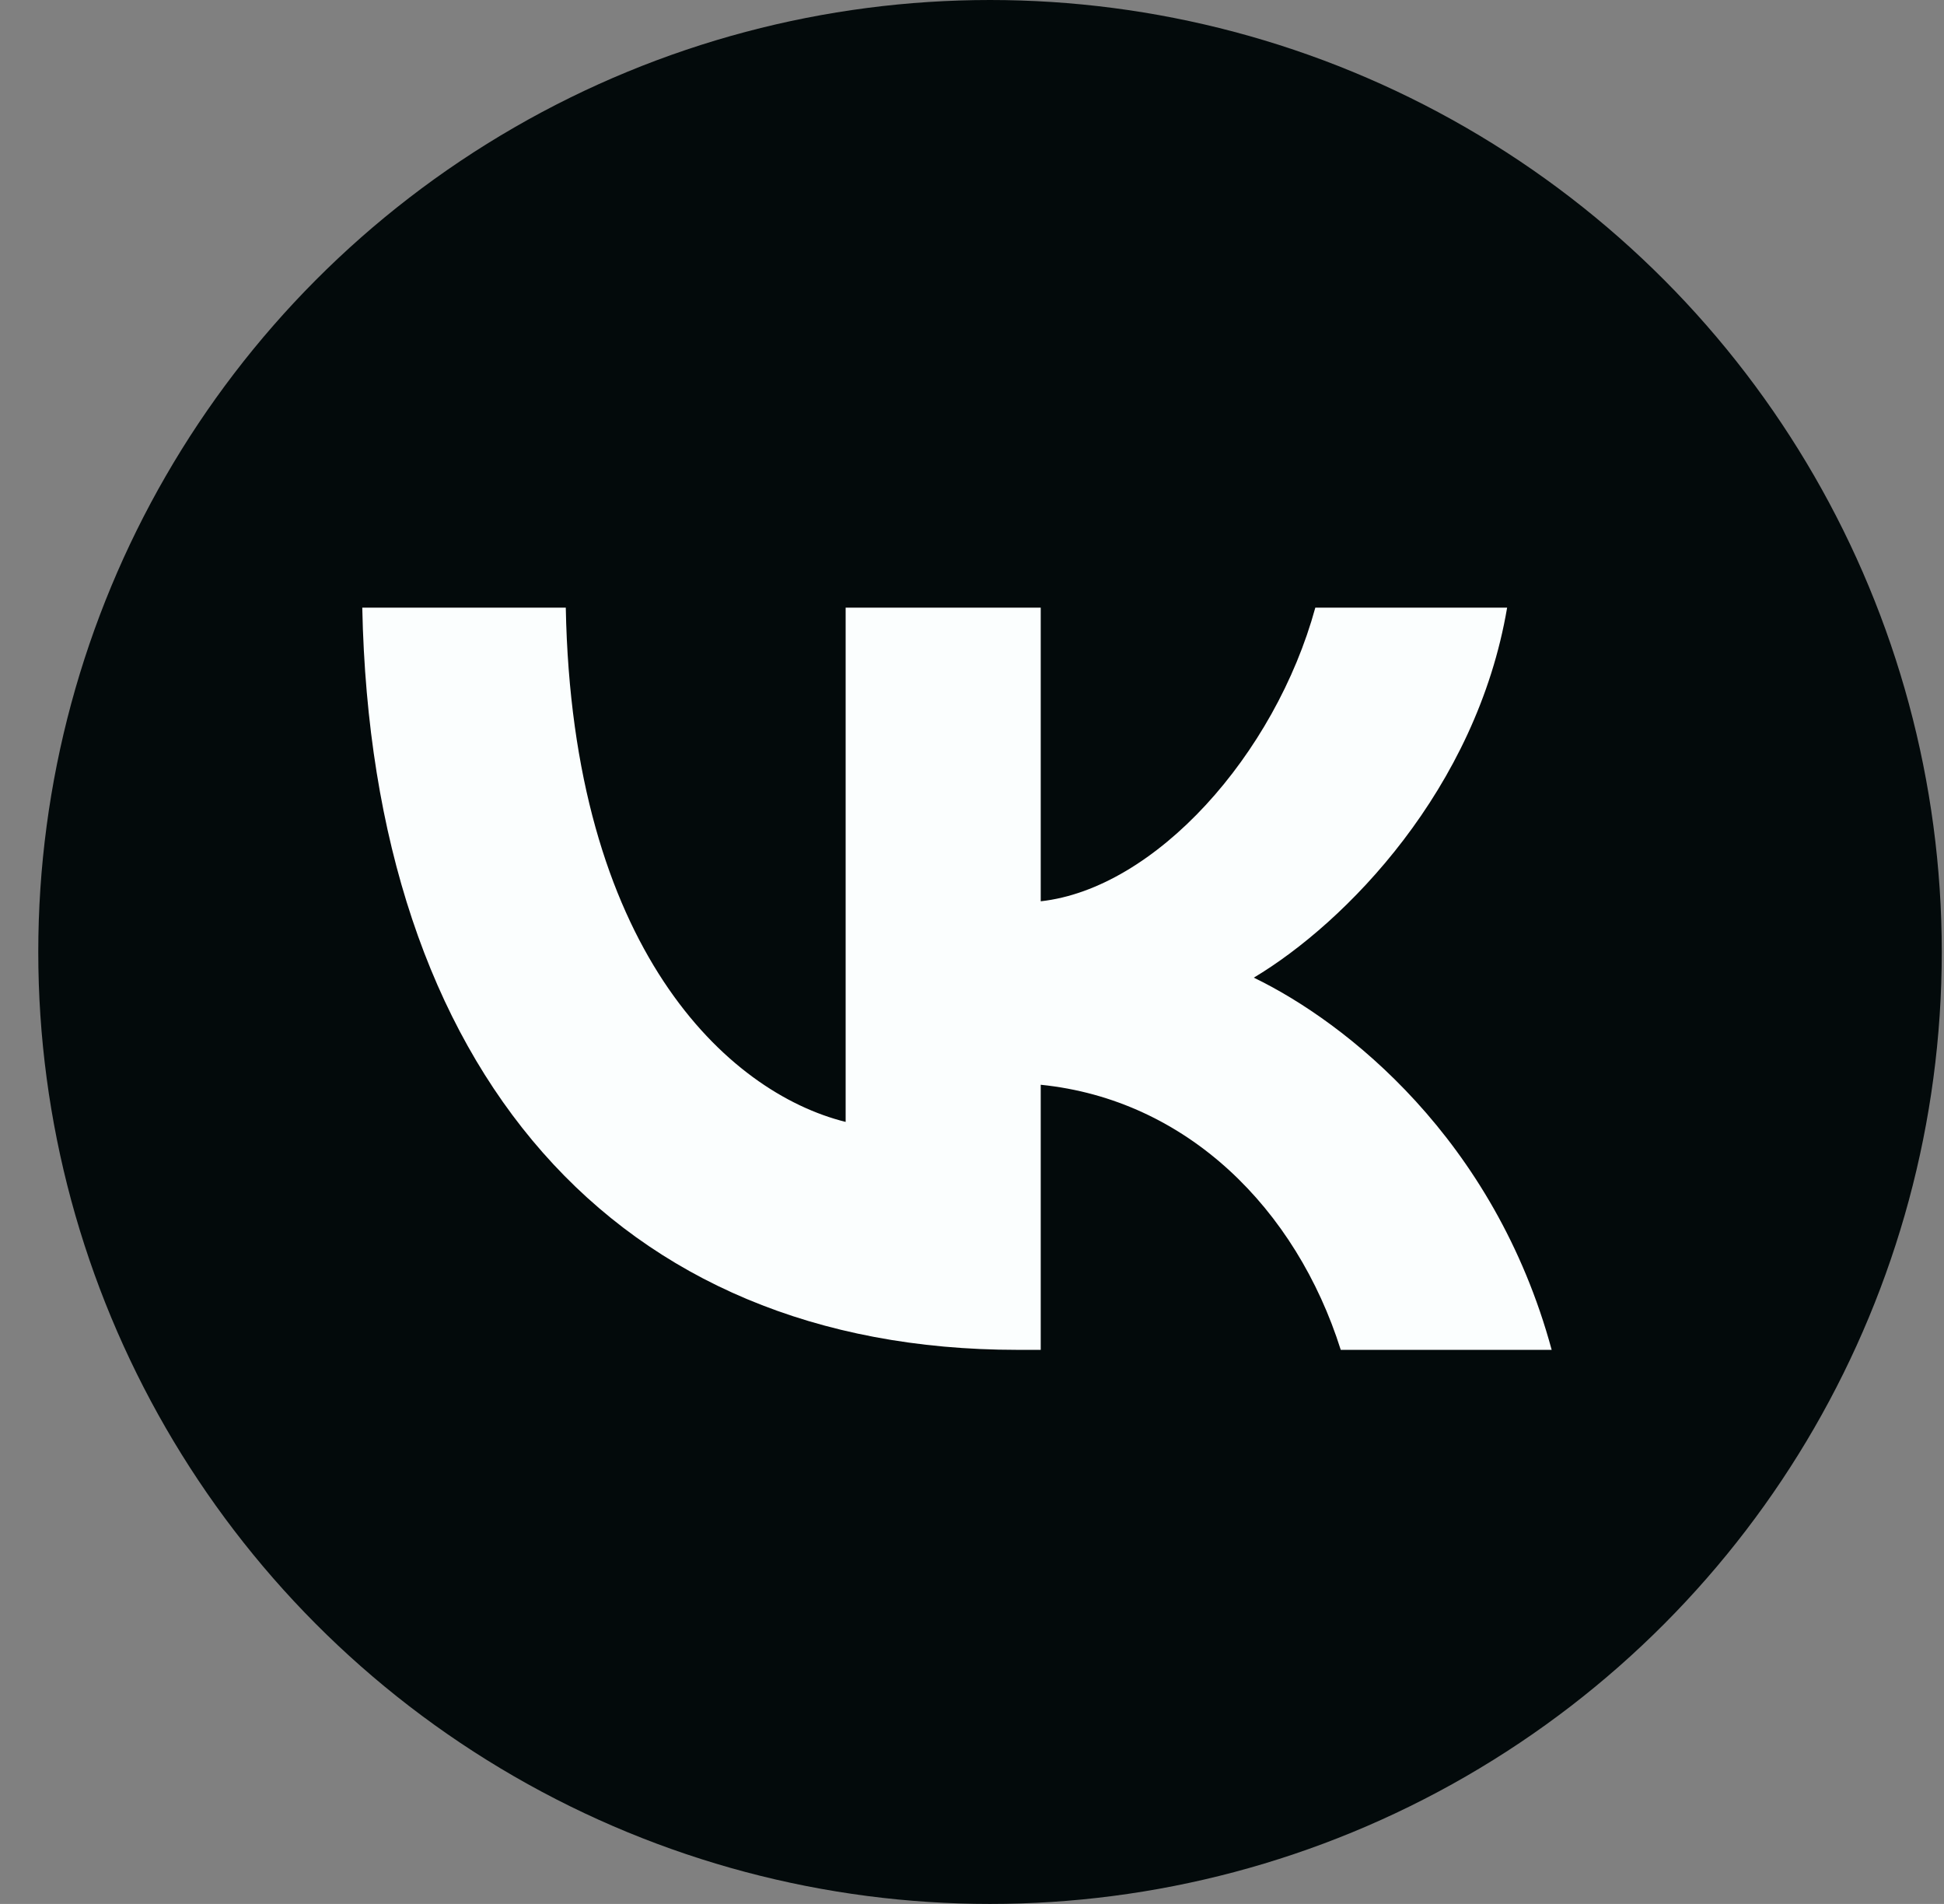
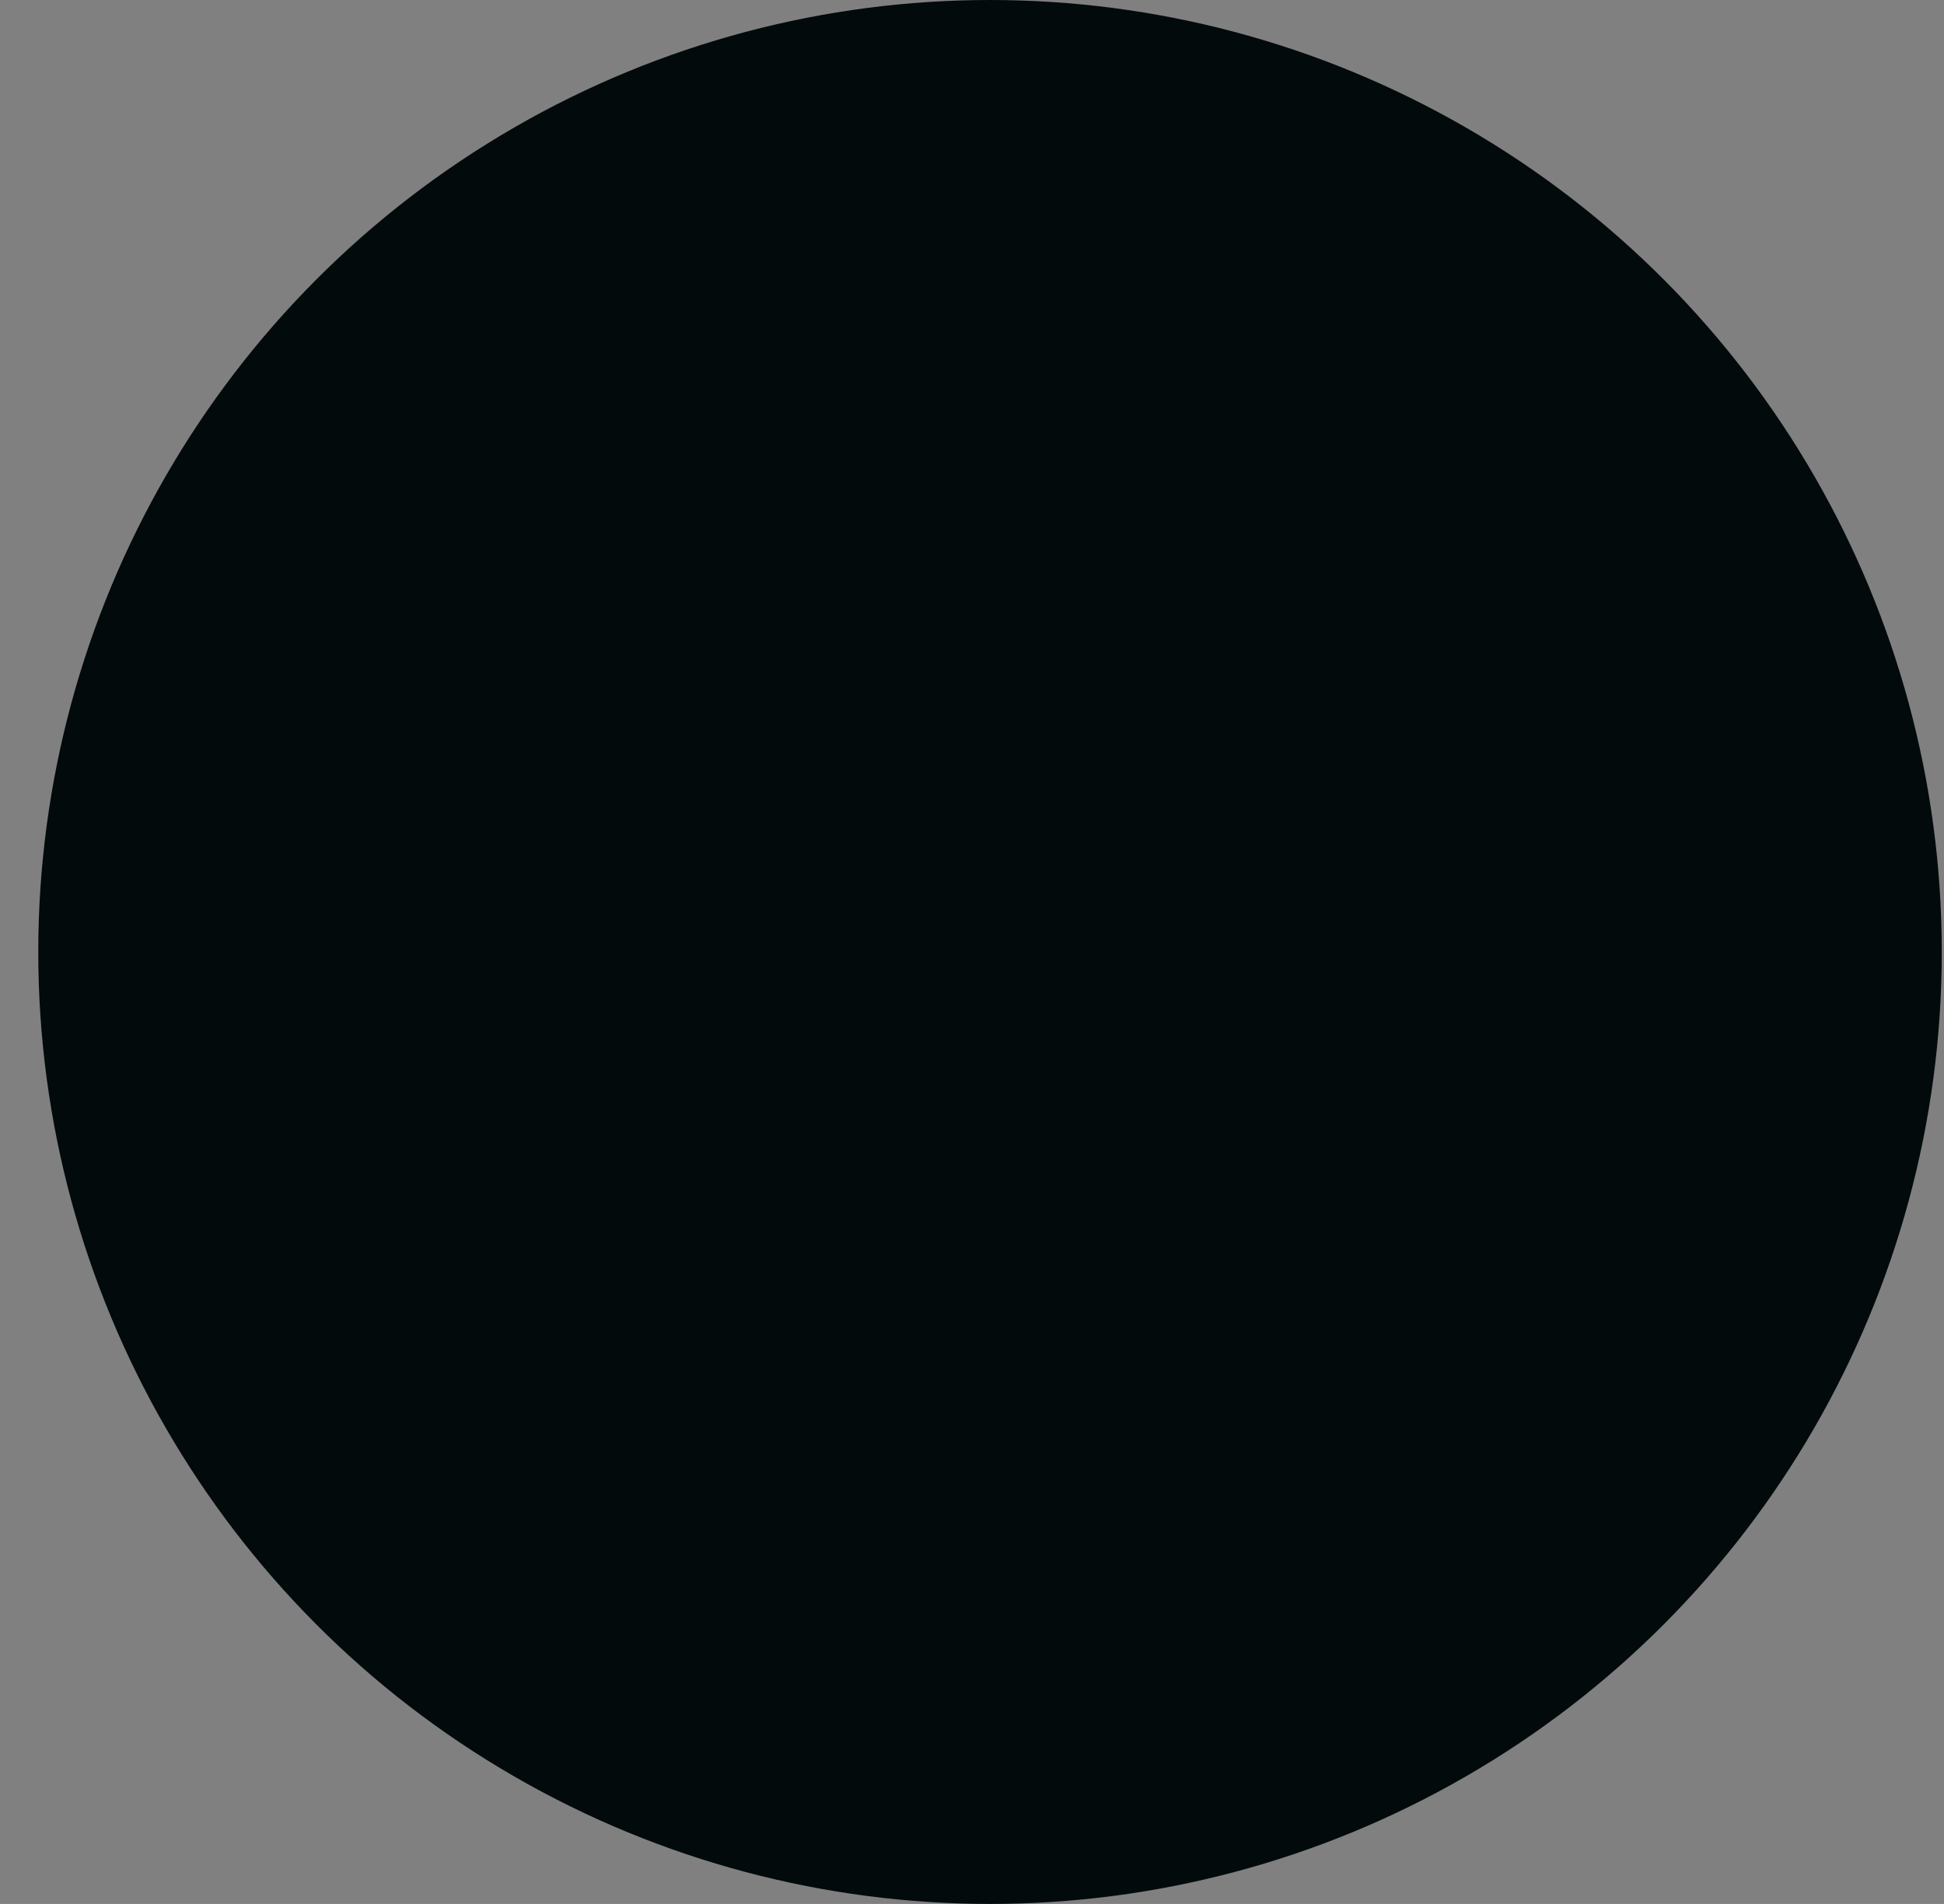
<svg xmlns="http://www.w3.org/2000/svg" width="48" height="47" viewBox="0 0 48 47" fill="none">
  <rect x="0" y="0" width="48" height="47" fill="#808080" stroke="none" />
  <circle cx="24.445" cy="23.5" r="23.5" fill="#030A0B" />
-   <path d="M25.121 33.322C15.2 33.322 9.179 26.438 8.945 15H13.97C14.127 23.402 17.949 26.968 20.88 27.695V15H25.697V22.249C28.523 21.936 31.48 18.638 32.477 15H37.213C36.454 19.476 33.235 22.774 30.958 24.134C33.235 25.234 36.899 28.114 38.313 33.322H33.105C32.005 29.84 29.308 27.144 25.697 26.778V33.322H25.121Z" fill="#FBFEFE" />
</svg>